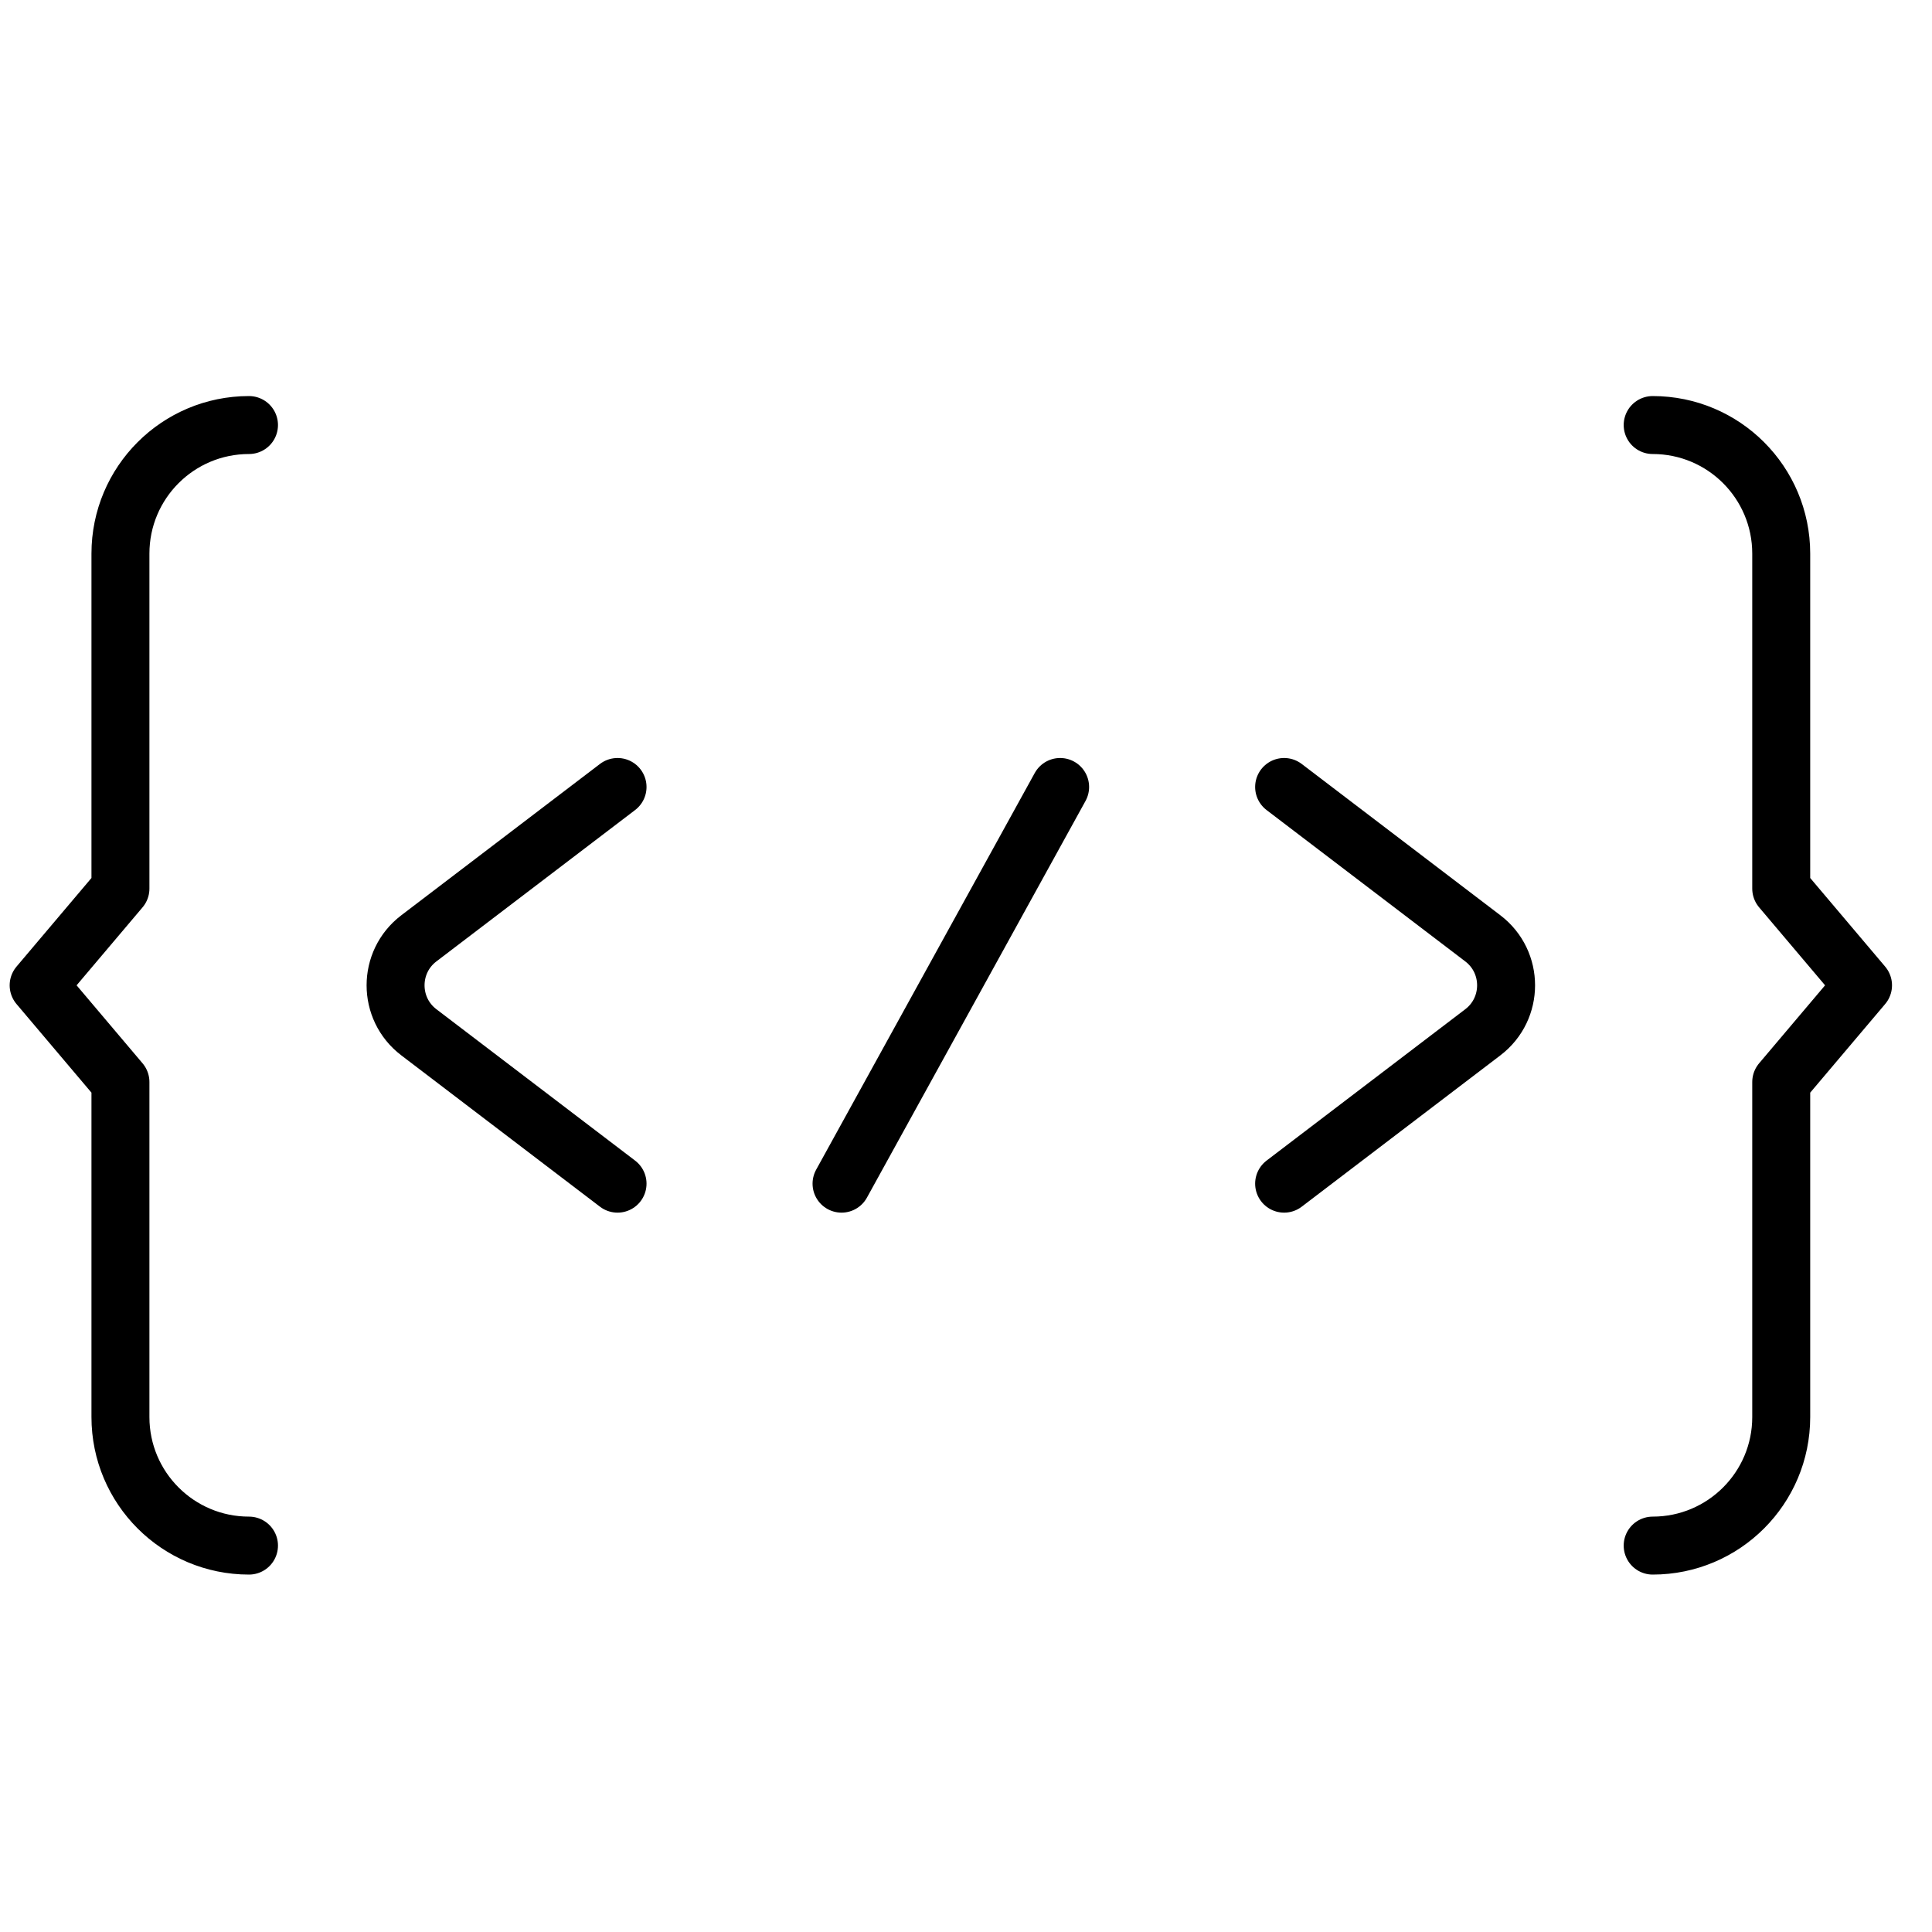
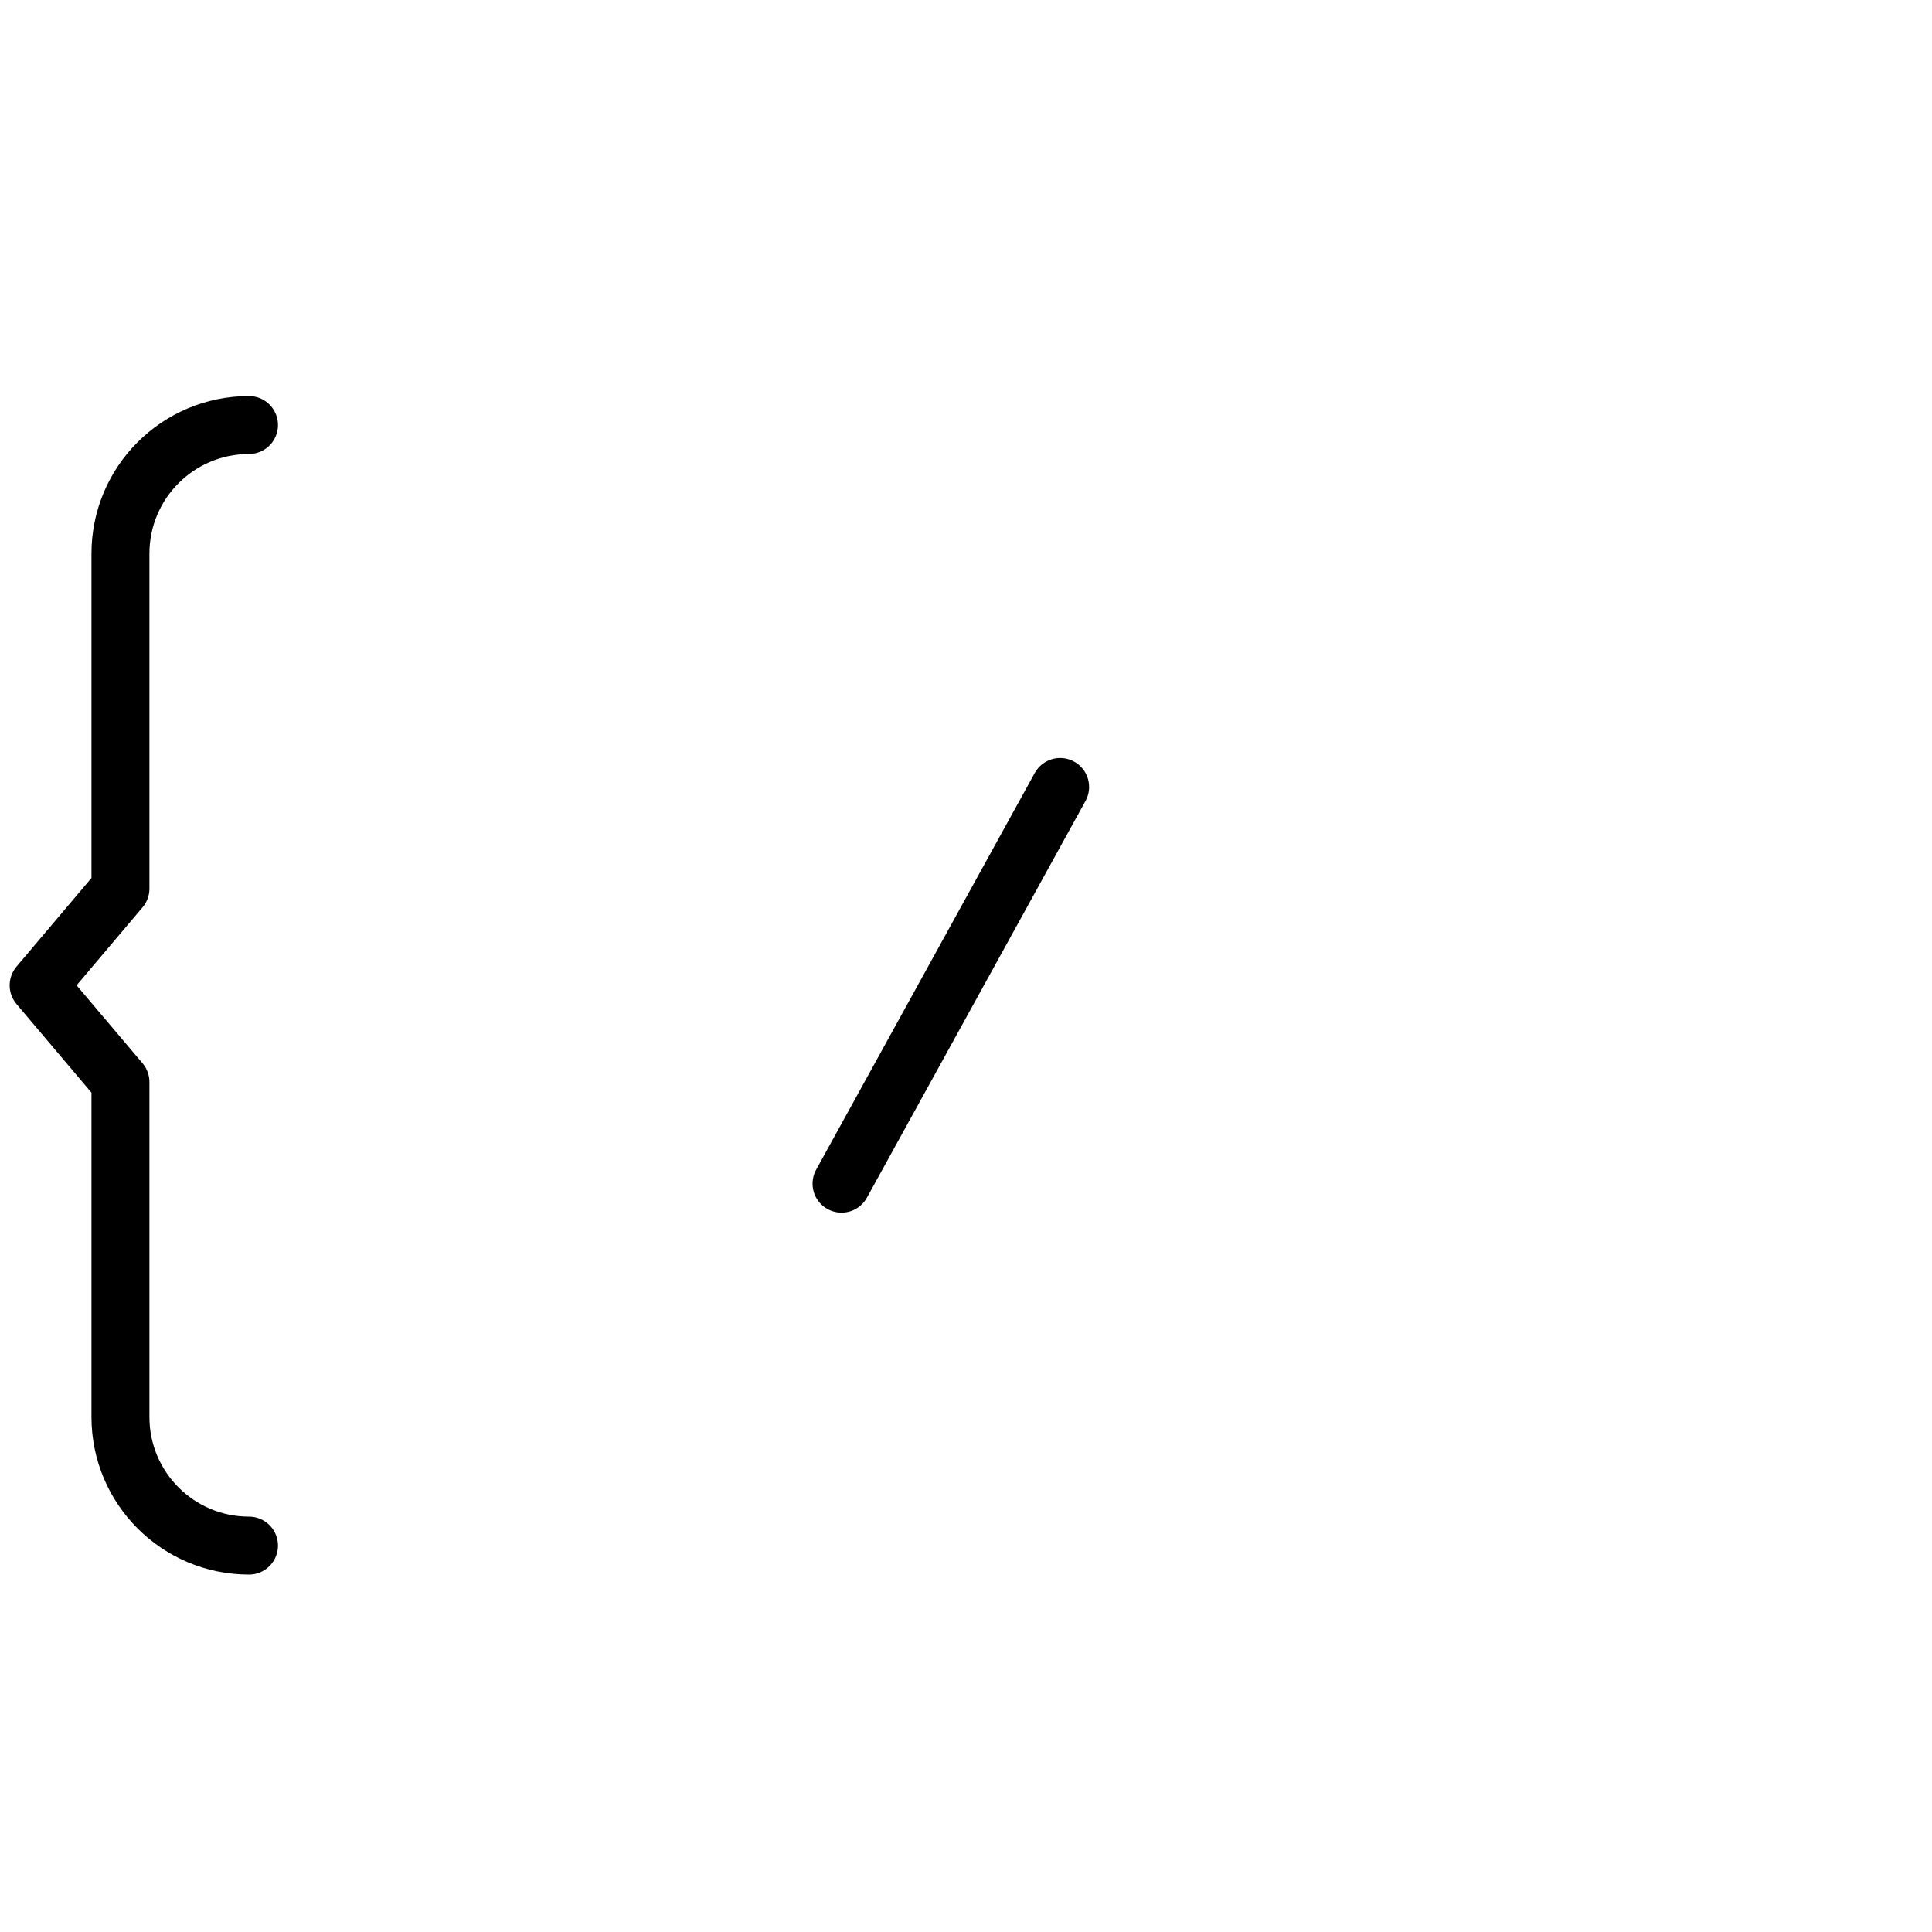
<svg xmlns="http://www.w3.org/2000/svg" width="50" height="50" viewBox="0 0 50 50" fill="none">
  <g clip-path="url(#clip0_101_1363)">
-     <path d="M15.982 30.633L10.839 26.715C10.037 26.104 10.037 24.896 10.839 24.285L15.982 20.367" stroke="black" stroke-width="1.5" stroke-miterlimit="10" stroke-linecap="round" stroke-linejoin="round" />
-     <path d="M33.233 30.633L38.376 26.715C39.178 26.104 39.178 24.896 38.376 24.285L33.233 20.367" stroke="black" stroke-width="1.5" stroke-miterlimit="10" stroke-linecap="round" stroke-linejoin="round" />
    <path d="M27.436 20.367L21.779 30.633" stroke="black" stroke-width="1.5" stroke-miterlimit="10" stroke-linecap="round" stroke-linejoin="round" />
    <path d="M6.444 40C4.607 40 3.117 38.511 3.117 36.673V28.003L1 25.5L3.117 22.997V14.327C3.117 12.489 4.606 11 6.444 11" stroke="black" stroke-width="1.5" stroke-miterlimit="10" stroke-linecap="round" stroke-linejoin="round" />
-     <path d="M42.771 40C44.608 40 46.098 38.511 46.098 36.673V28.003L48.215 25.5L46.098 22.997V14.327C46.098 12.489 44.609 11 42.771 11" stroke="black" stroke-width="1.5" stroke-miterlimit="10" stroke-linecap="round" stroke-linejoin="round" />
  </g>
  <defs>
    <clipPath id="clip0_101_1363">
      <rect width="50" height="50" fill="white" />
    </clipPath>
  </defs>
</svg>